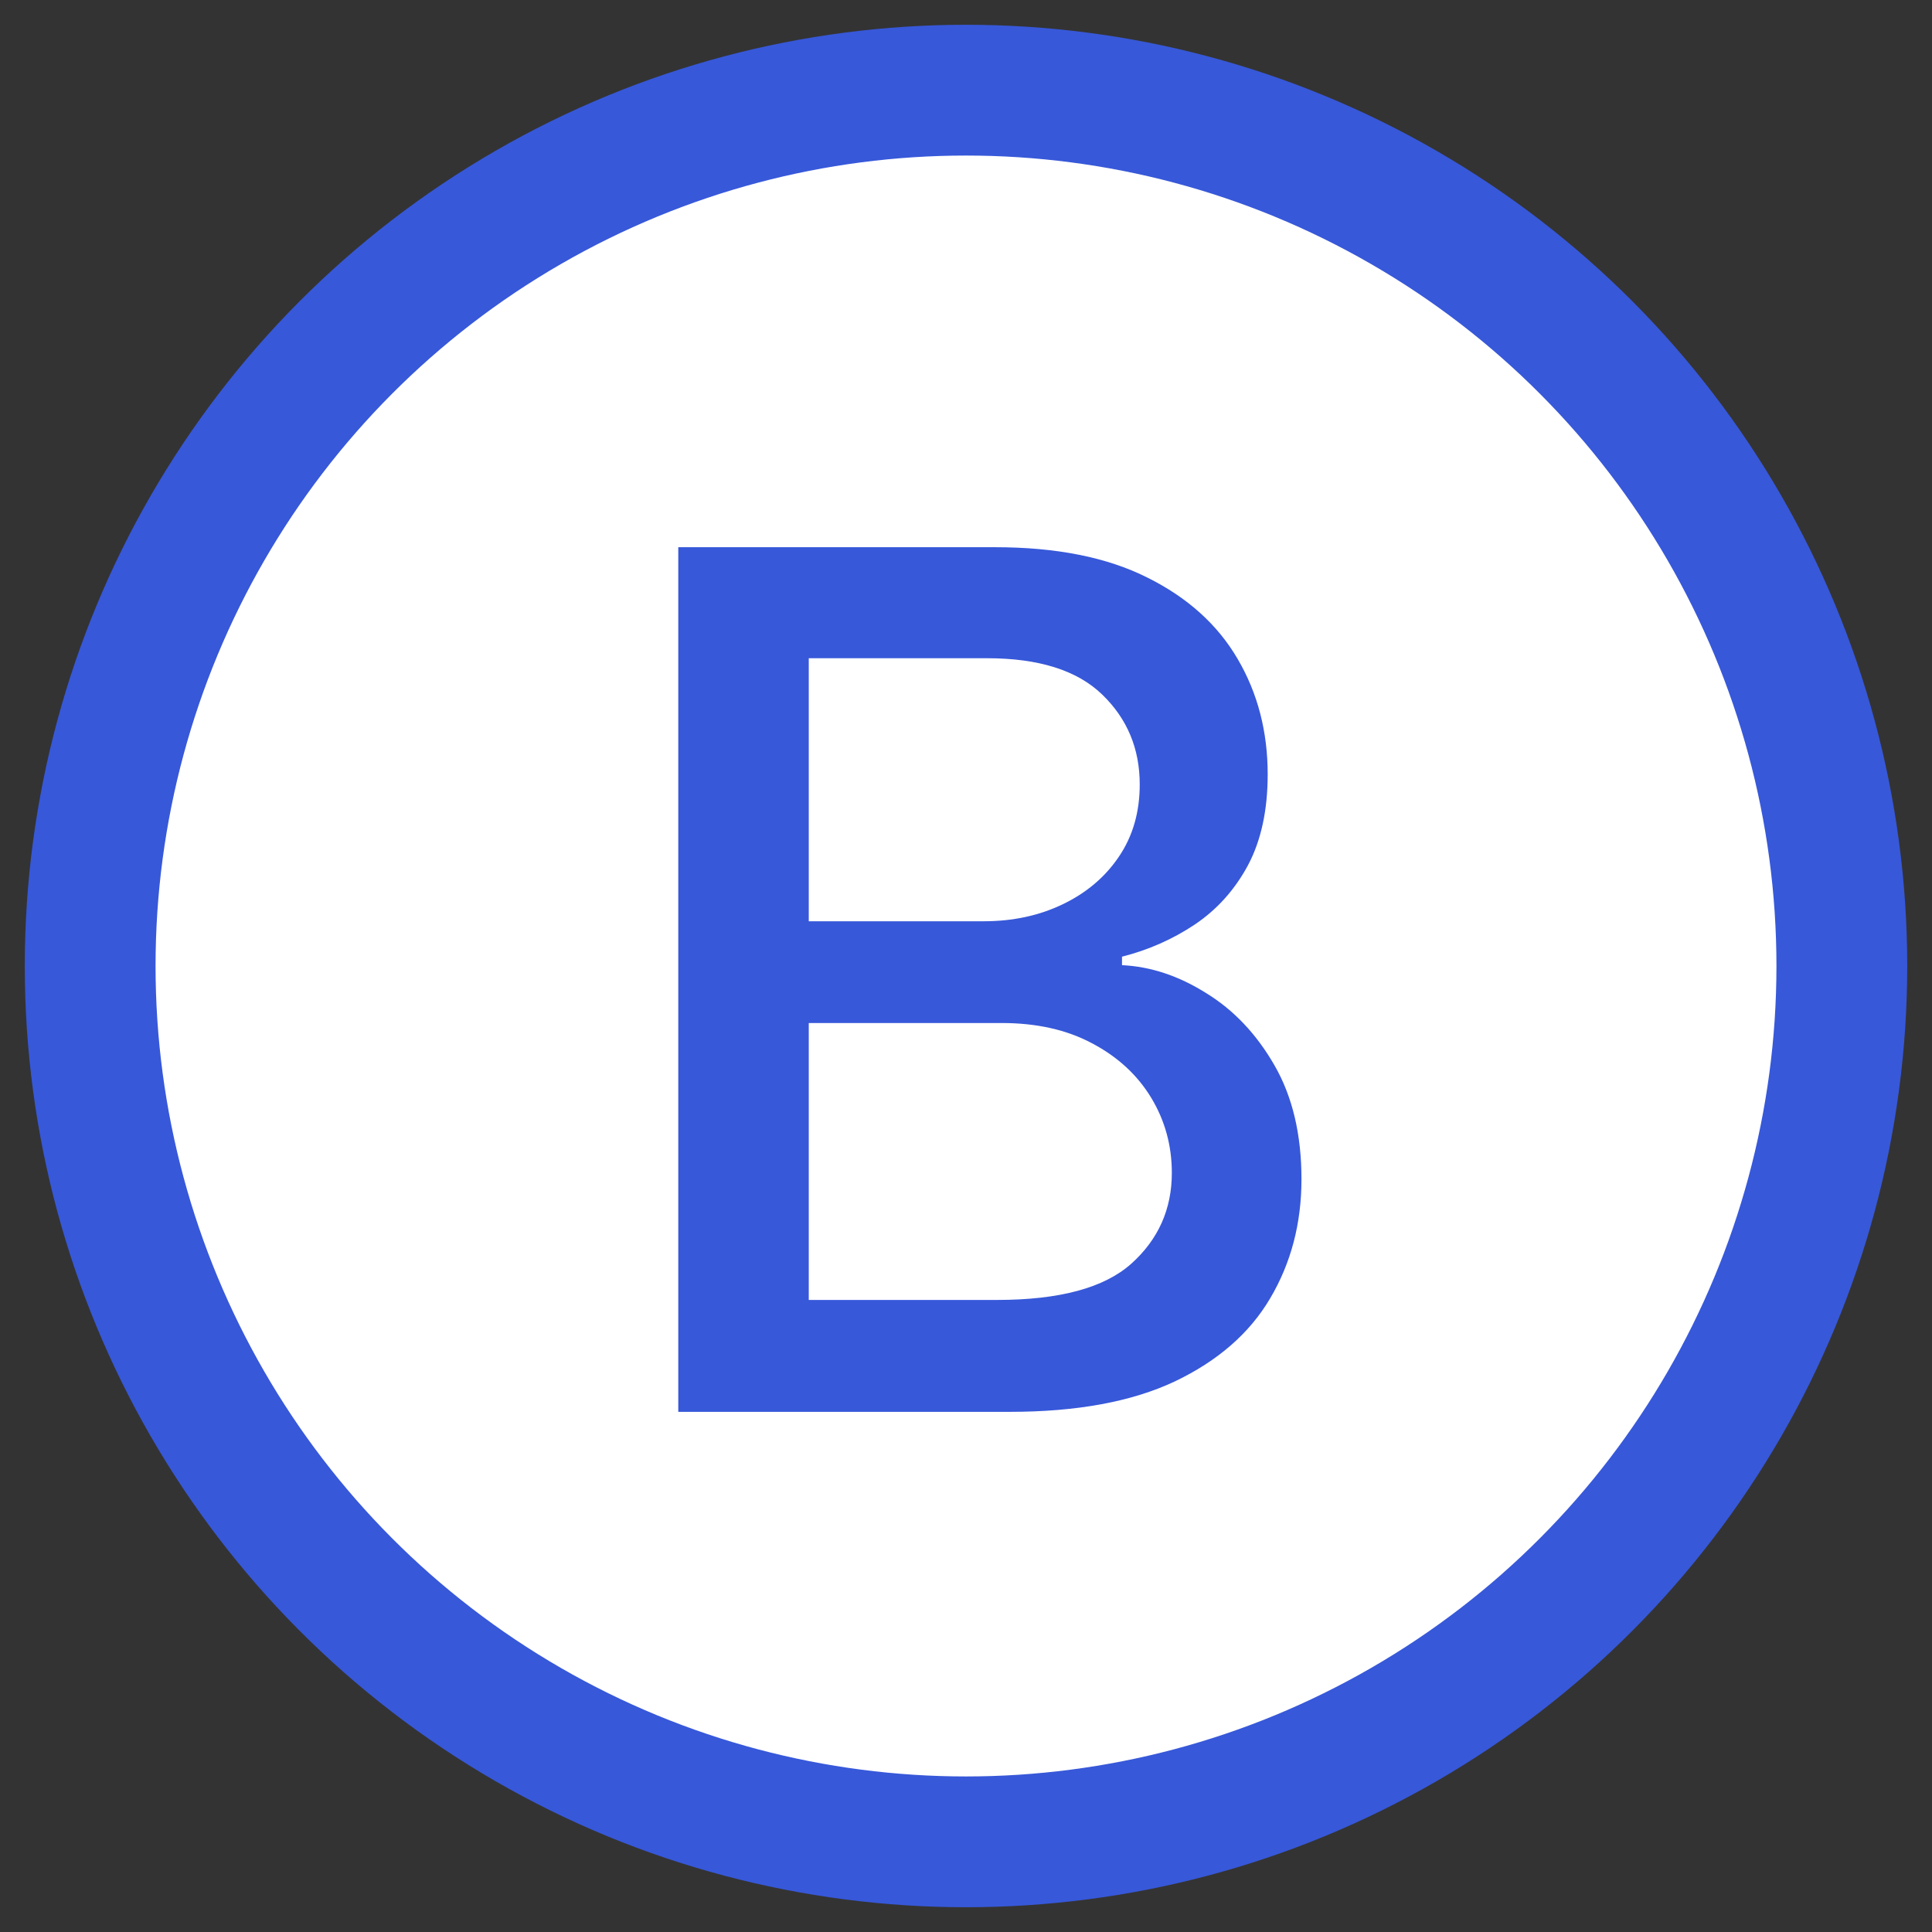
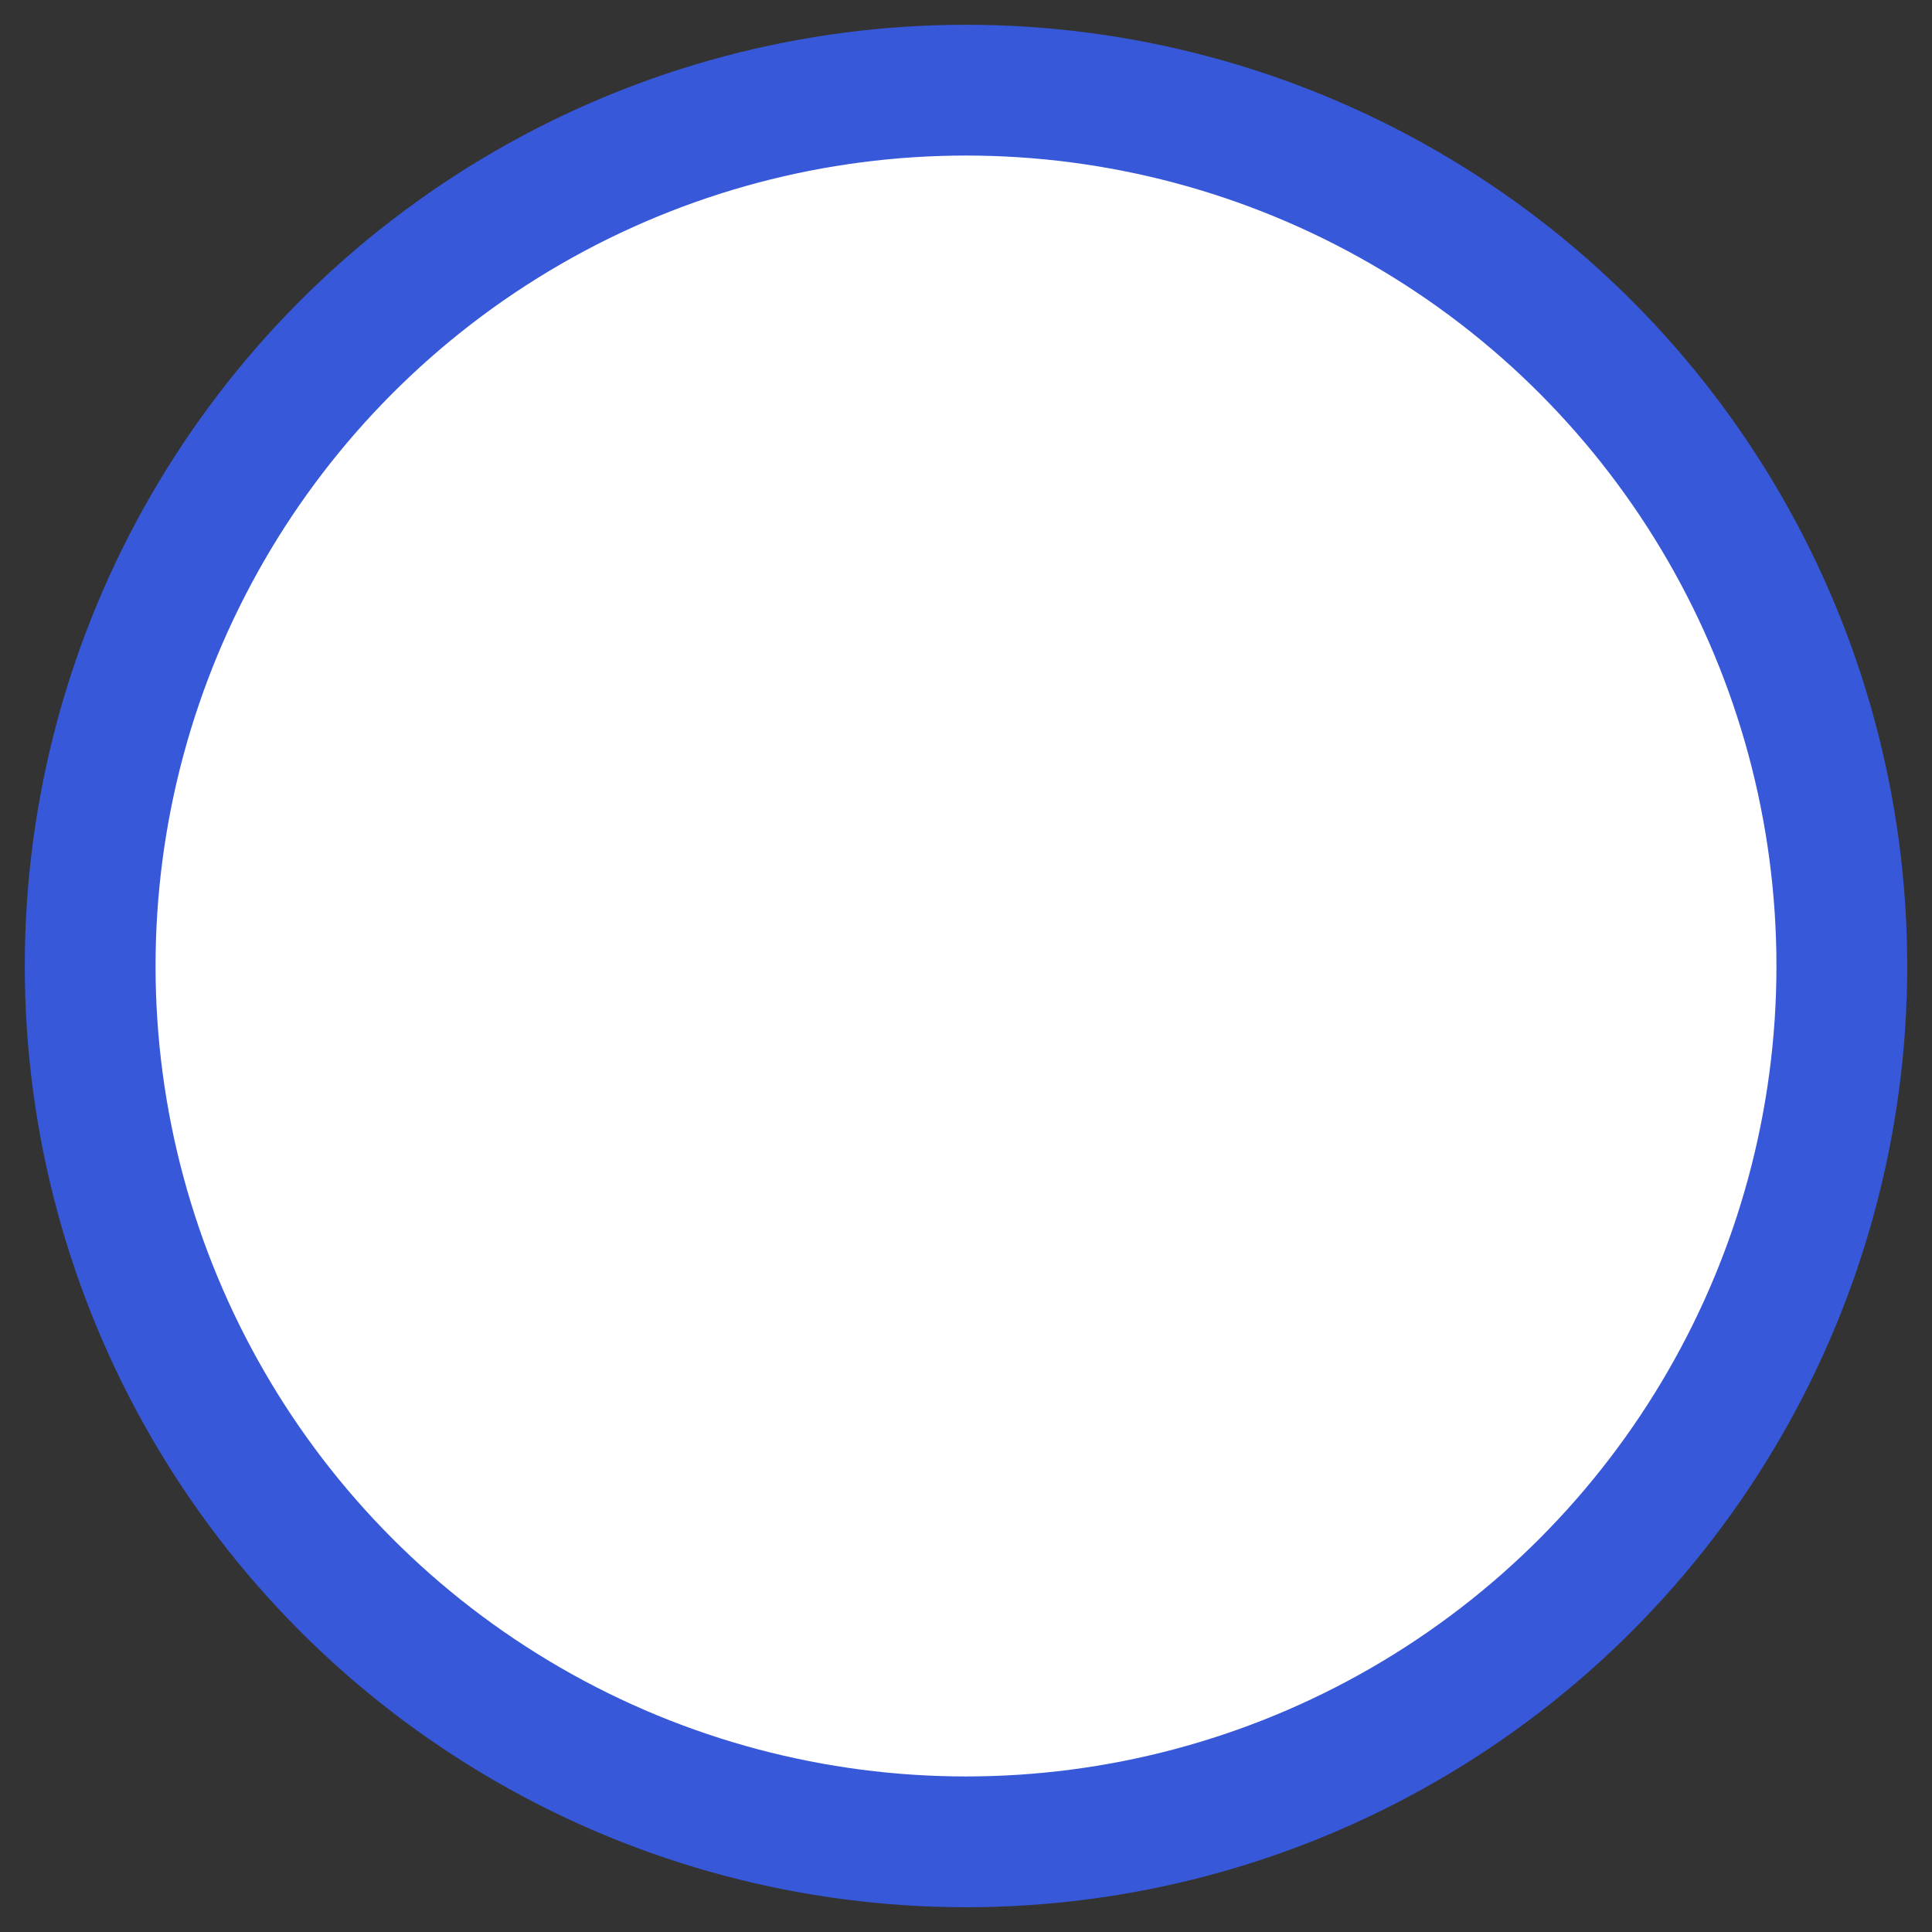
<svg xmlns="http://www.w3.org/2000/svg" width="39" height="39" viewBox="0 0 39 39" fill="none">
  <rect x="0" y="0" width="39" height="39" fill="#333333" stroke="none" />
  <circle cx="19.5" cy="19.5" r="17.68" fill="white" stroke="#3758D9" stroke-width="2.64" />
-   <path d="M13.692 28.5V11.046H20.084C21.323 11.046 22.348 11.25 23.161 11.659C23.973 12.062 24.581 12.611 24.985 13.304C25.388 13.992 25.59 14.767 25.59 15.631C25.59 16.358 25.456 16.972 25.189 17.472C24.922 17.966 24.564 18.364 24.115 18.665C23.672 18.96 23.184 19.176 22.649 19.312V19.483C23.229 19.511 23.794 19.699 24.346 20.046C24.902 20.386 25.363 20.872 25.726 21.503C26.09 22.134 26.272 22.901 26.272 23.804C26.272 24.696 26.061 25.497 25.641 26.207C25.226 26.912 24.584 27.472 23.715 27.886C22.846 28.296 21.735 28.5 20.382 28.5H13.692ZM16.326 26.241H20.127C21.388 26.241 22.291 25.997 22.837 25.509C23.382 25.02 23.655 24.409 23.655 23.676C23.655 23.125 23.516 22.619 23.238 22.159C22.959 21.699 22.561 21.332 22.044 21.06C21.533 20.787 20.925 20.651 20.221 20.651H16.326V26.241ZM16.326 18.597H19.854C20.445 18.597 20.976 18.483 21.448 18.256C21.925 18.028 22.303 17.71 22.581 17.301C22.865 16.886 23.007 16.398 23.007 15.835C23.007 15.114 22.755 14.508 22.249 14.02C21.743 13.531 20.968 13.287 19.922 13.287H16.326V18.597Z" fill="#3758D9" />
</svg>